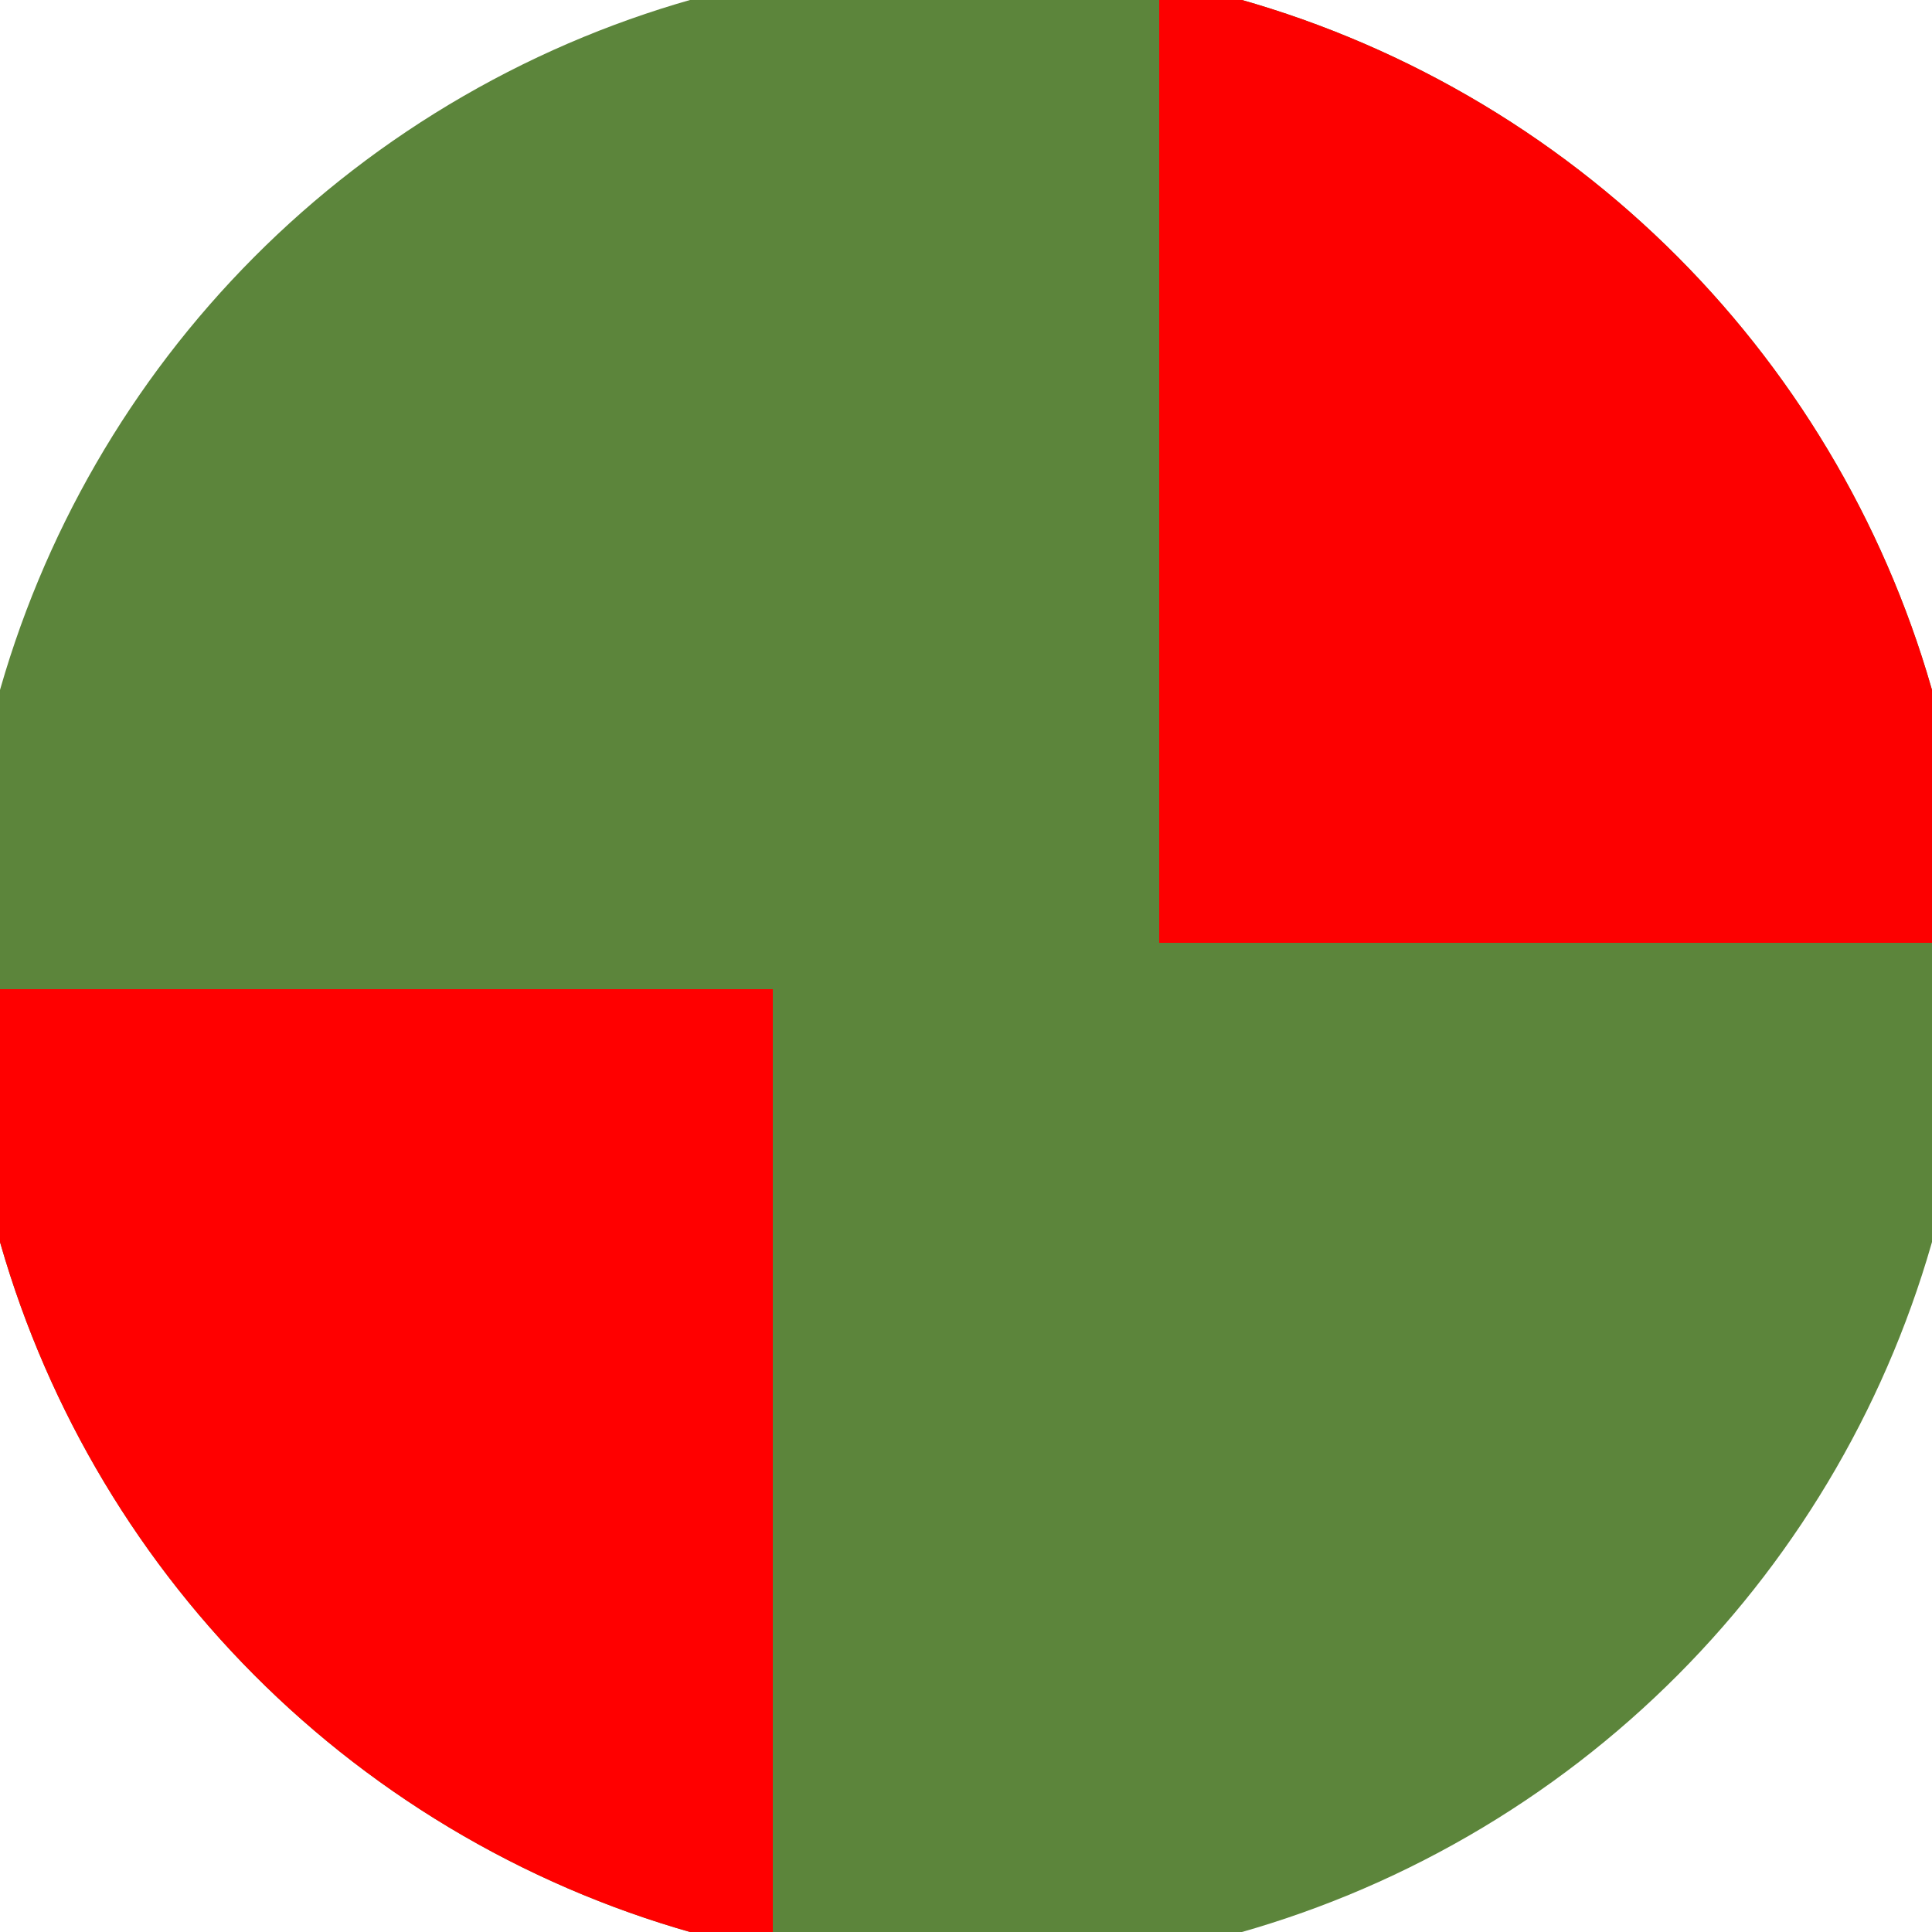
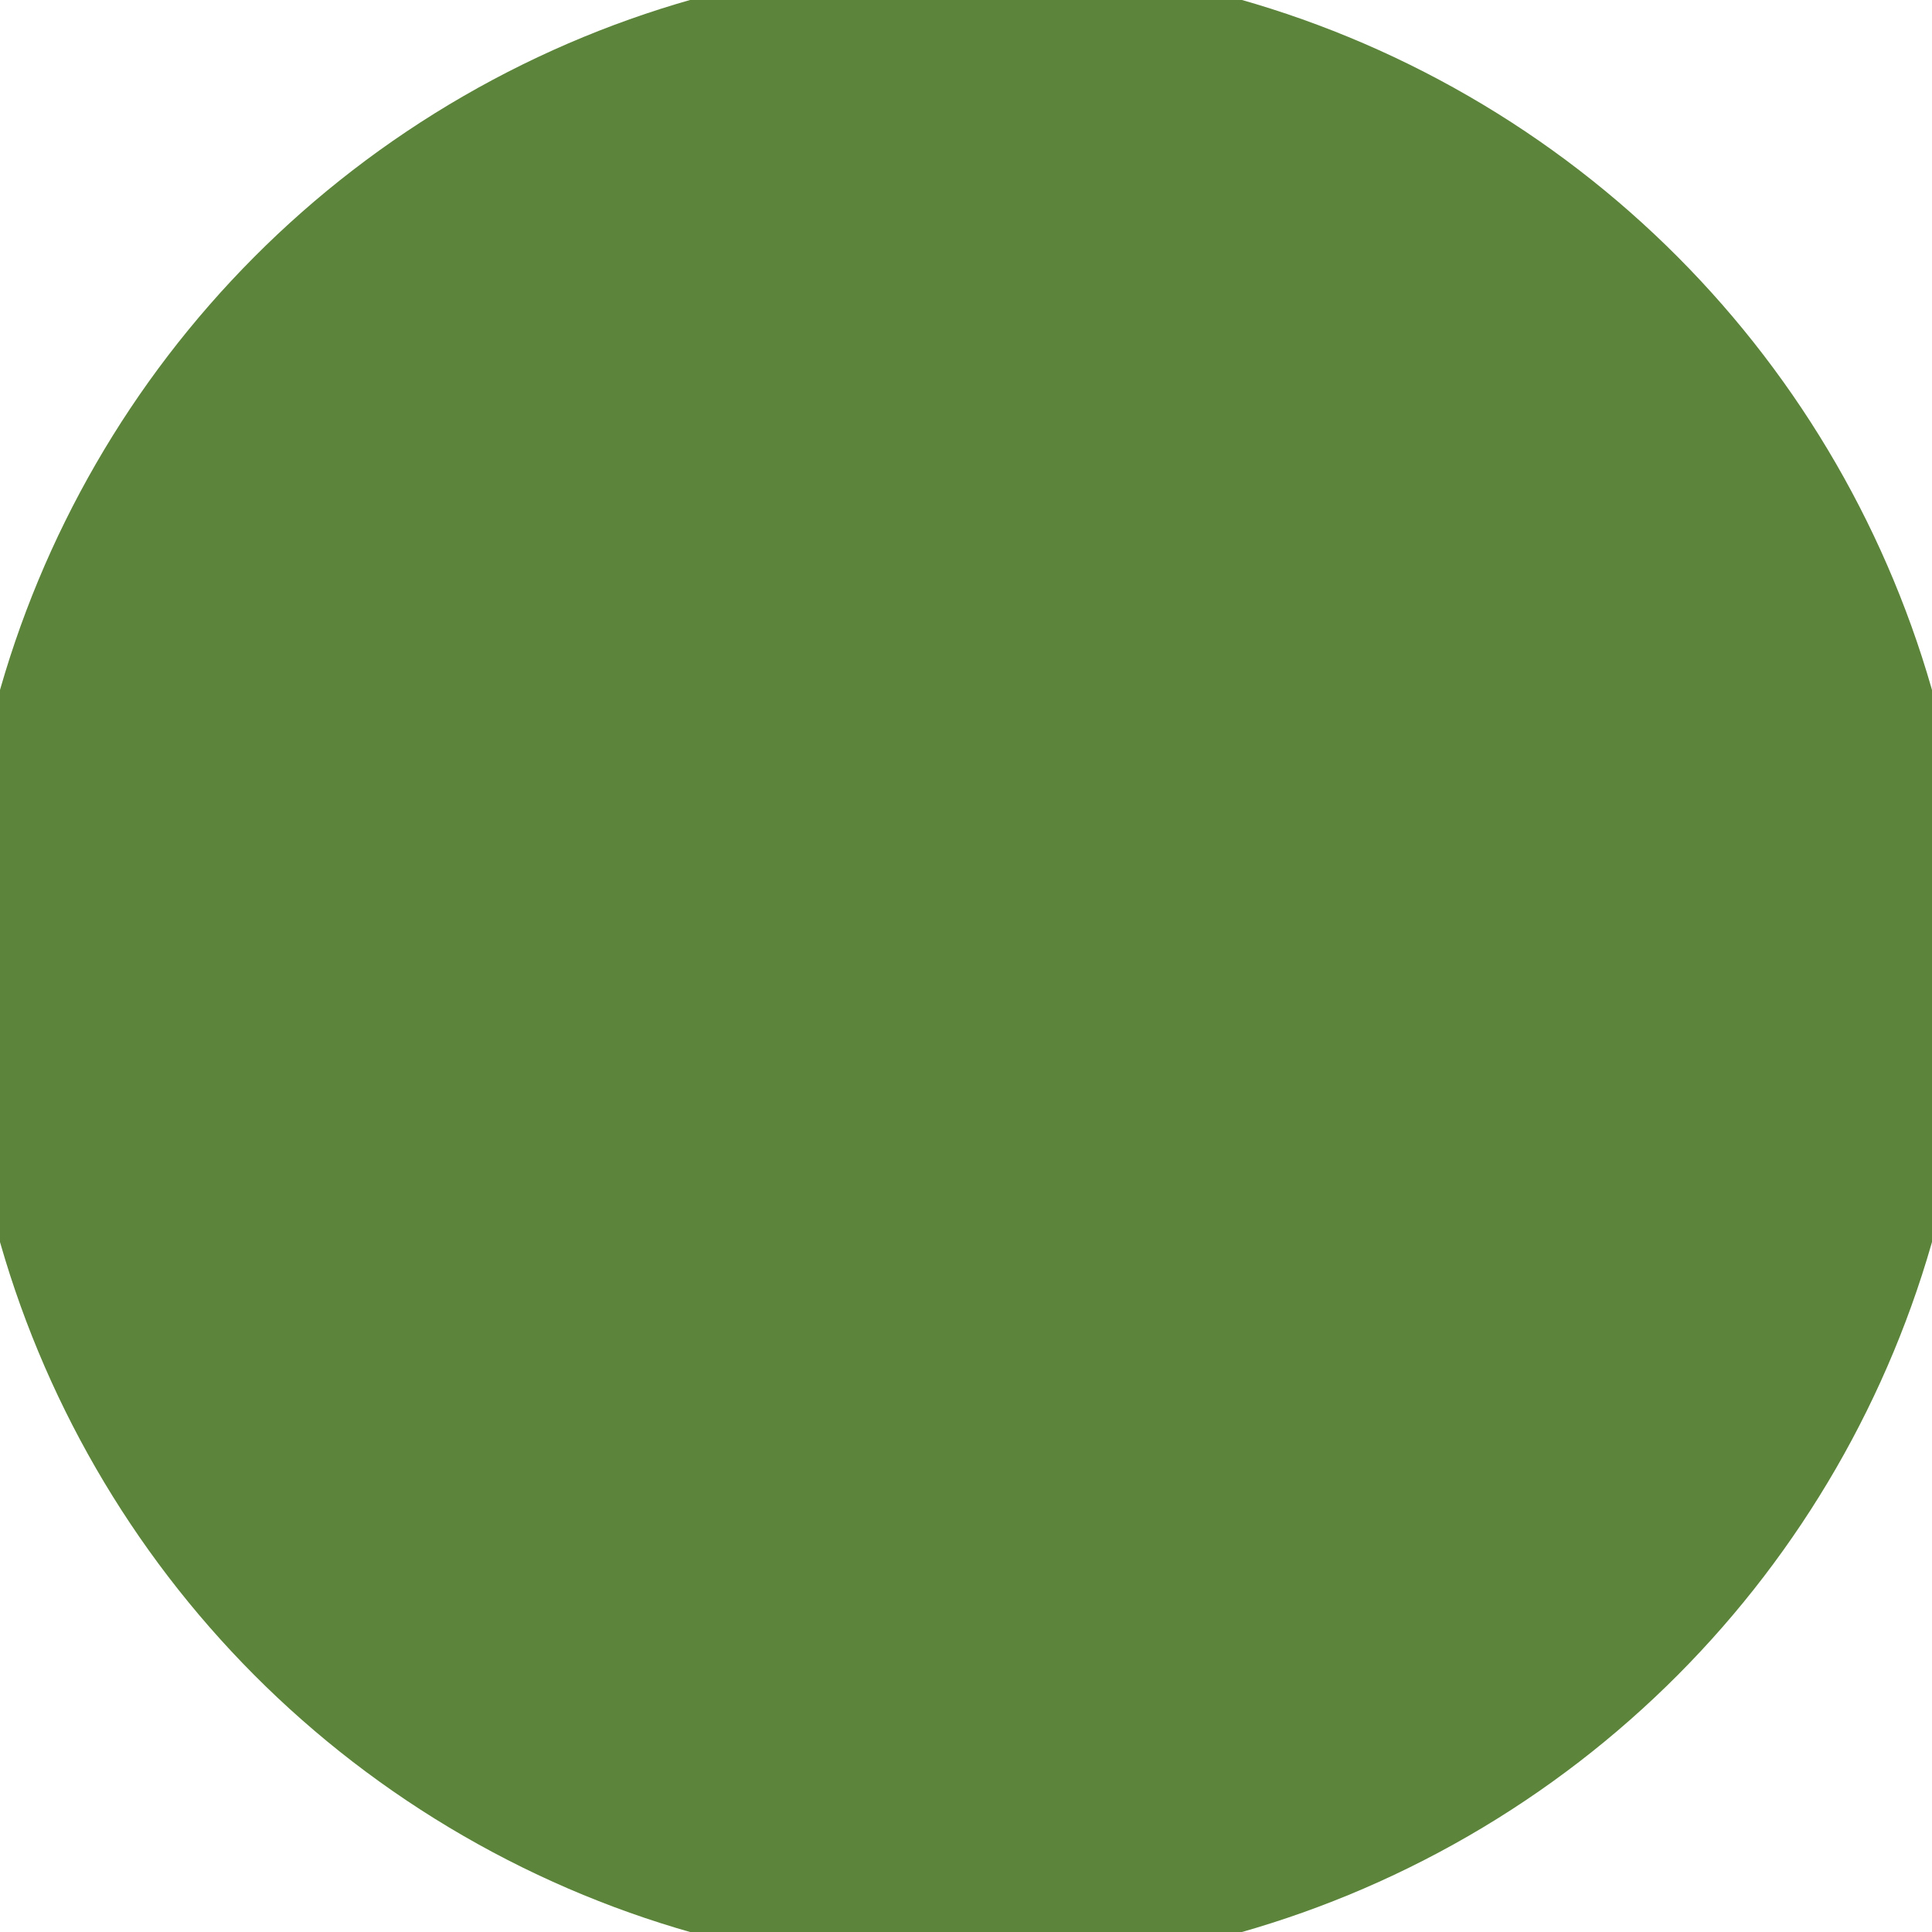
<svg xmlns="http://www.w3.org/2000/svg" width="128" height="128" viewBox="0 0 100 100" shape-rendering="geometricPrecision">
  <defs>
    <clipPath id="clip">
      <circle cx="50" cy="50" r="52" />
    </clipPath>
  </defs>
  <g transform="rotate(0 50 50)">
    <rect x="0" y="0" width="100" height="100" fill="#5c853b" clip-path="url(#clip)" />
-     <path d="M 0 51.2 H 40 V 100 H 0 Z" fill="#ff0000" clip-path="url(#clip)" />
-     <path d="M 60 0 V 48.8 H 100 V 0 Z" fill="#fd0000" clip-path="url(#clip)" />
  </g>
</svg>